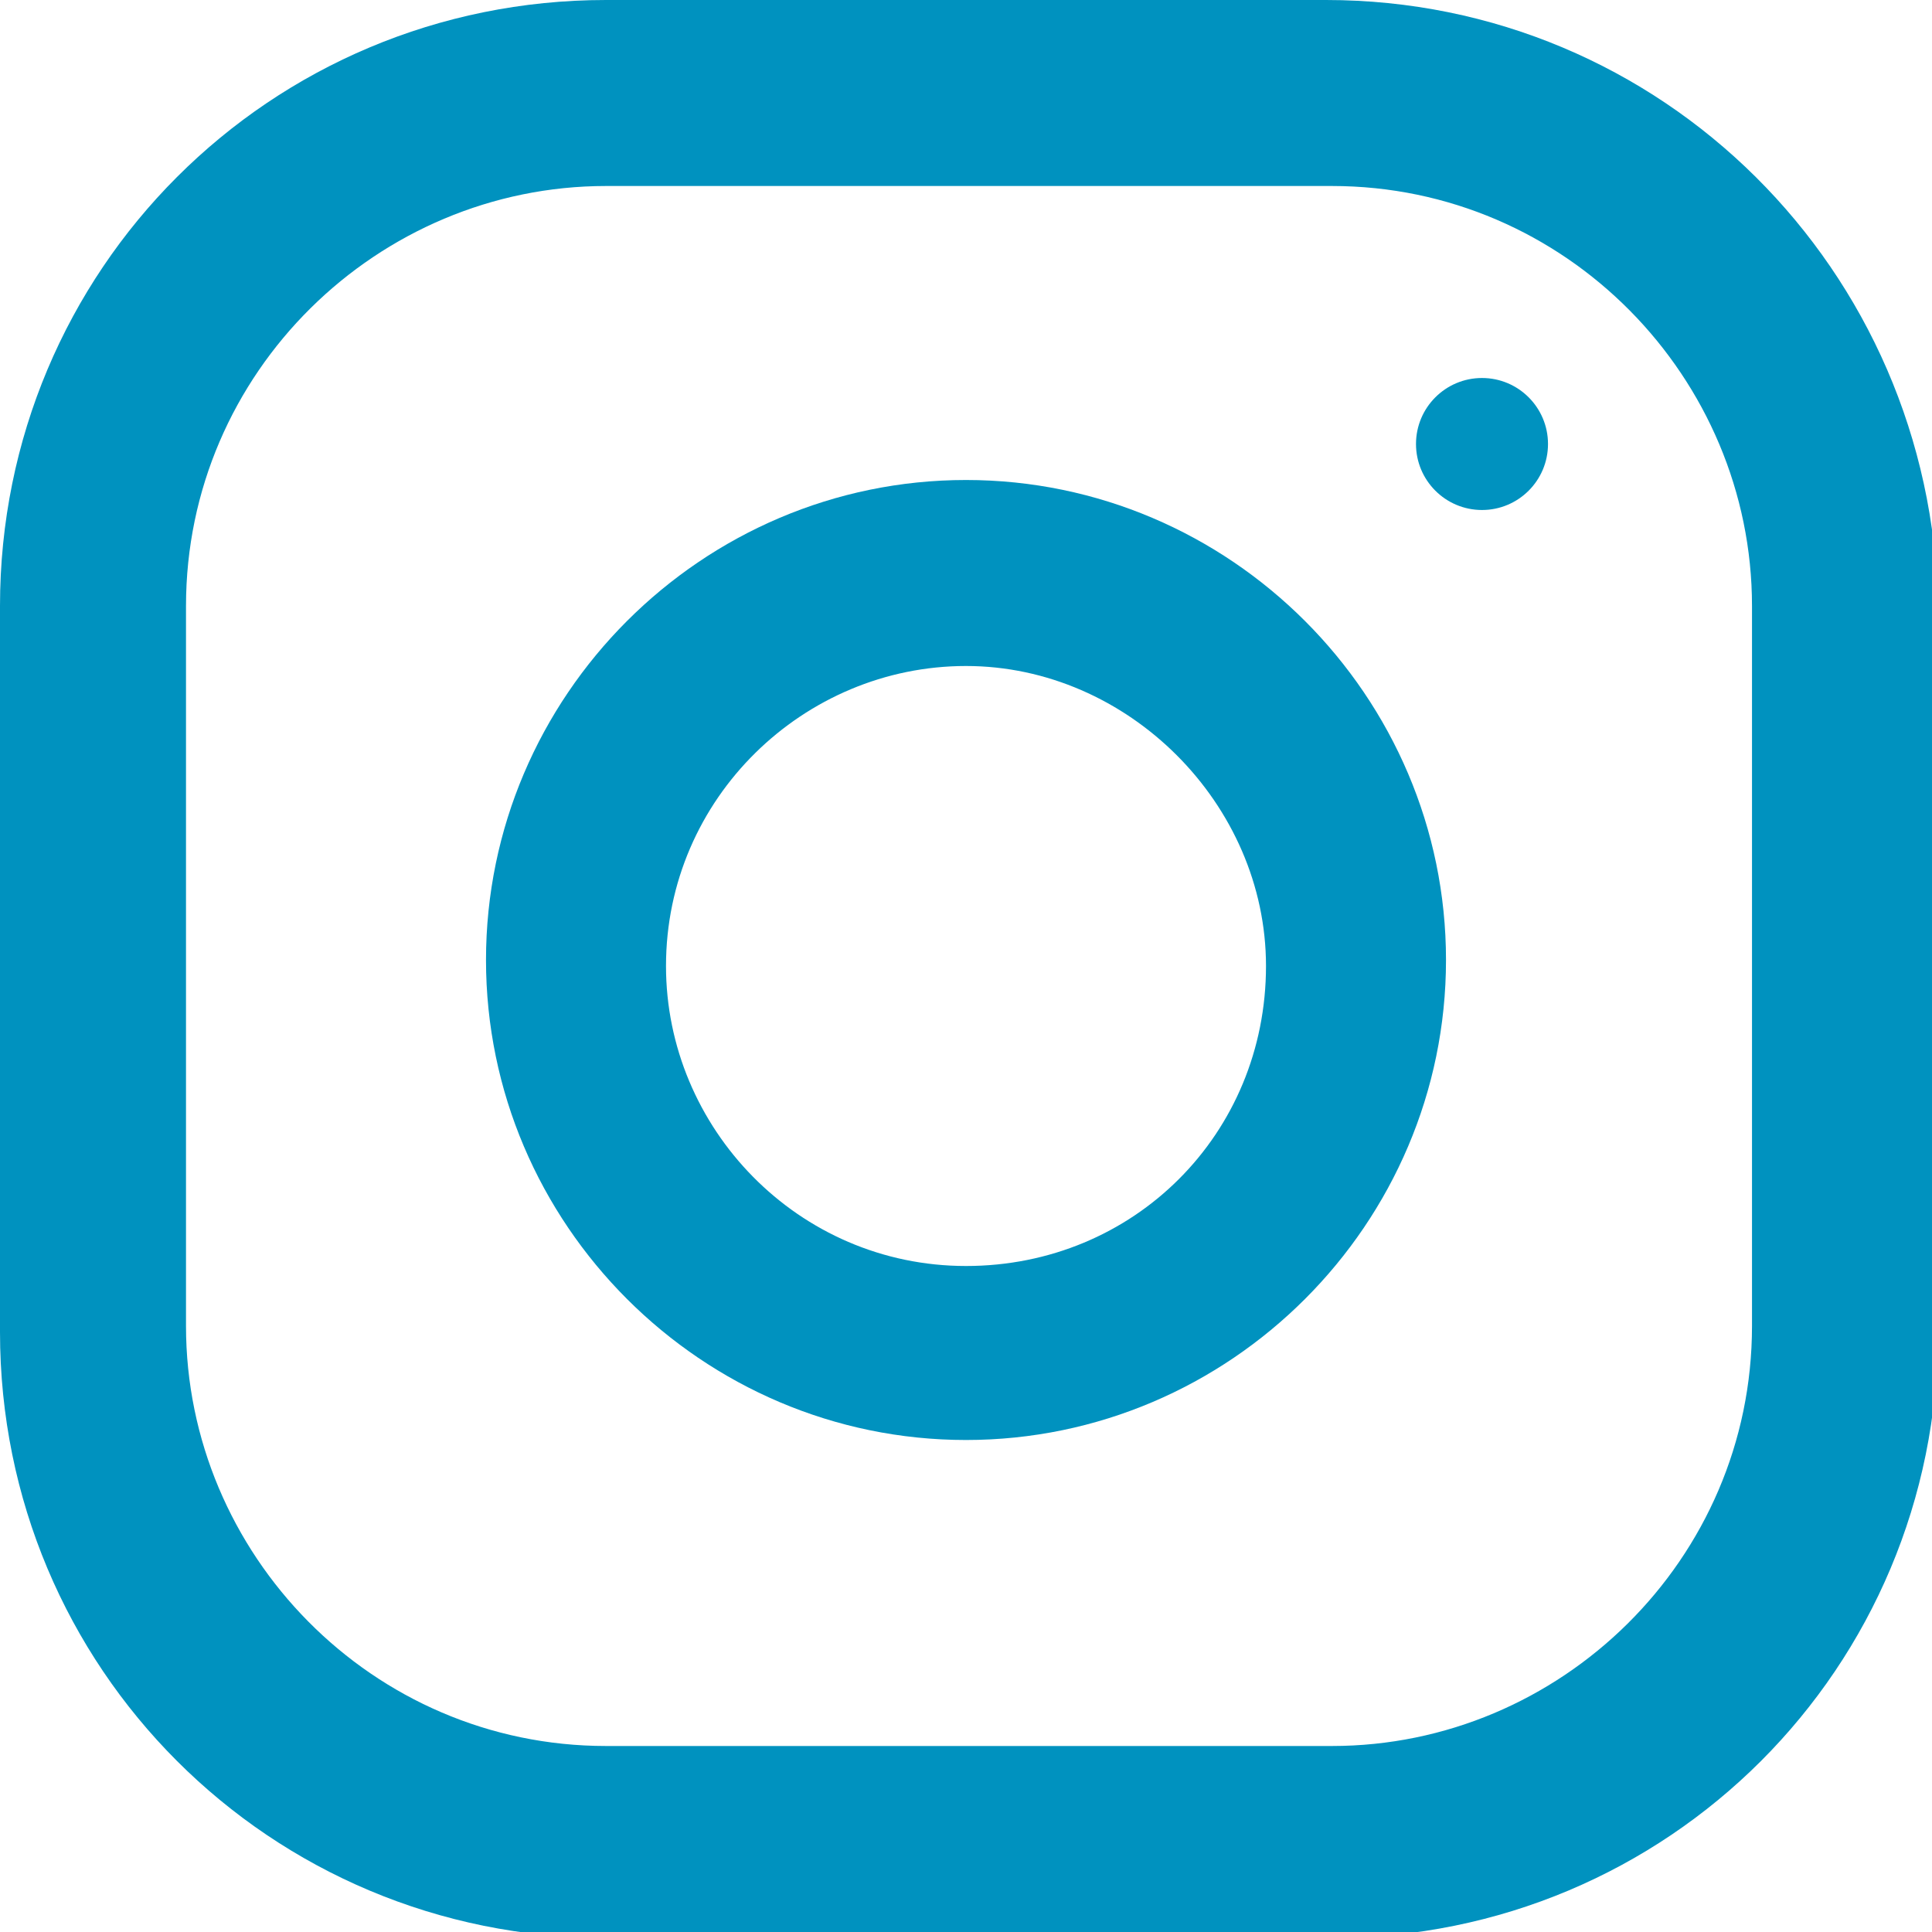
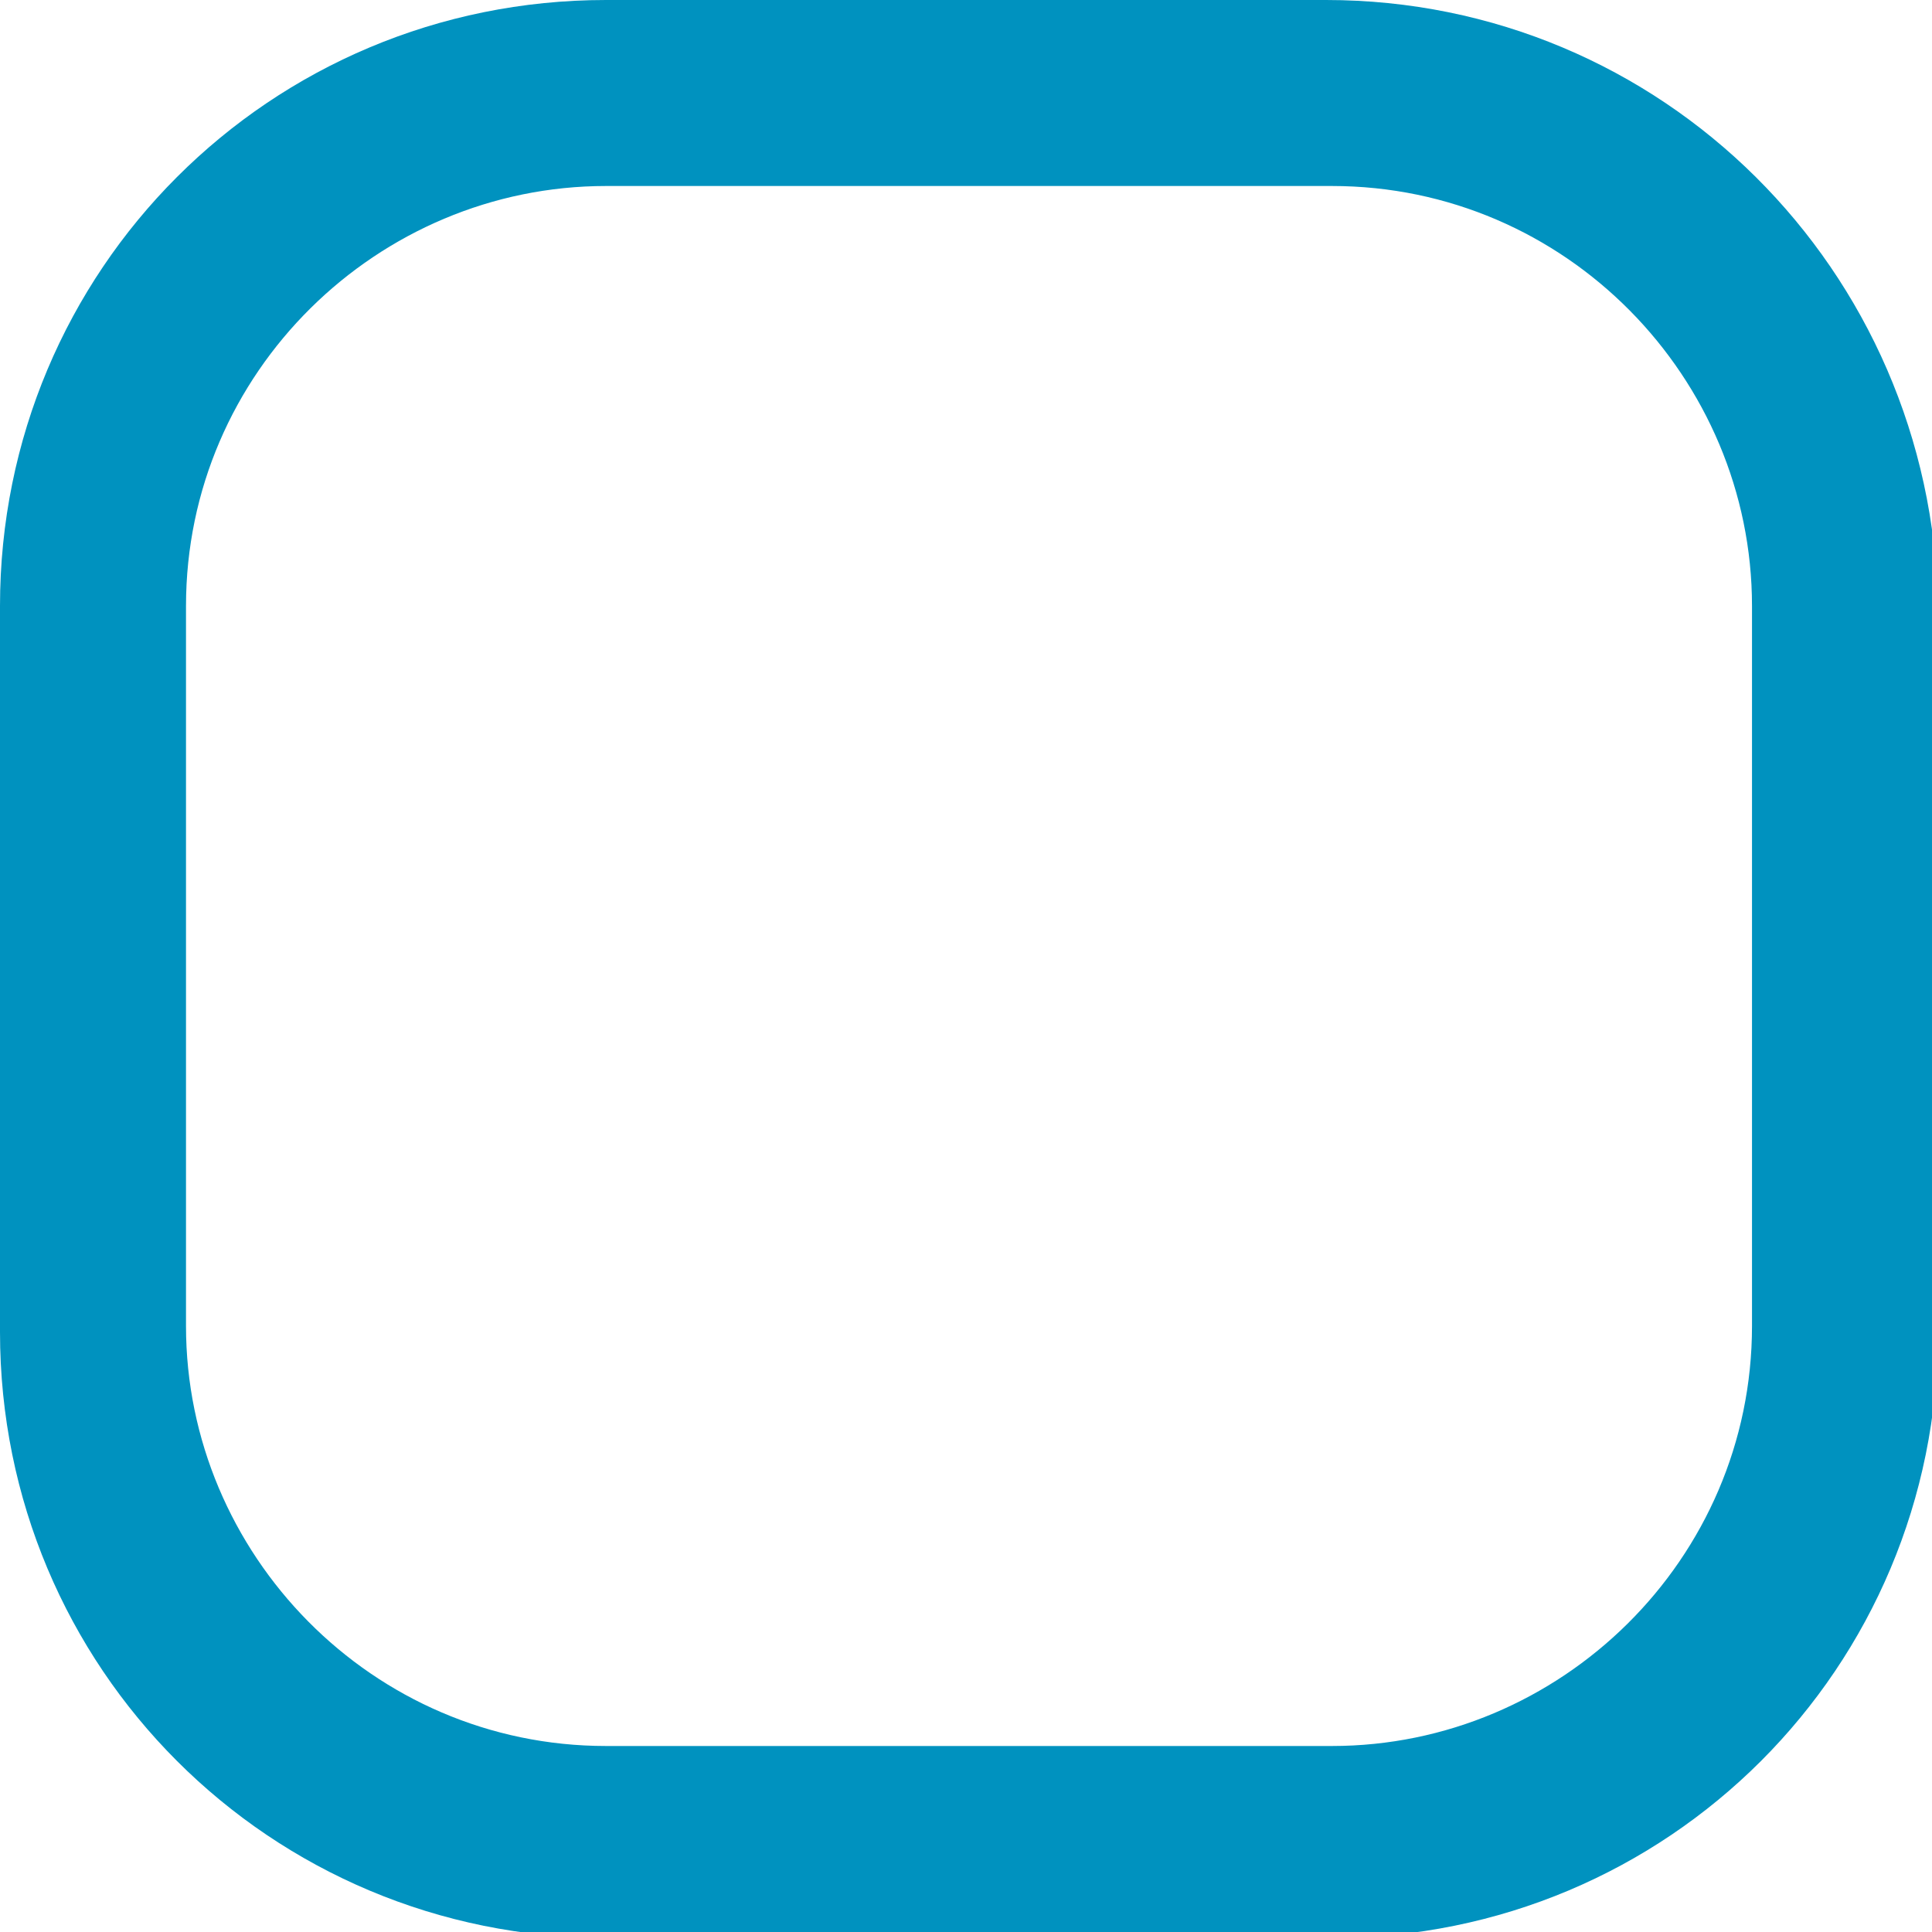
<svg xmlns="http://www.w3.org/2000/svg" version="1.1" id="Layer_1" x="0px" y="0px" viewBox="0 0 32.2 32.2" style="enable-background:new 0 0 32.2 32.2;" xml:space="preserve">
  <style type="text/css">
	.st0{fill:#19A2C8;}
	.st1{fill:url(#SVGID_1_);}
	.st2{fill:url(#SVGID_4_);}
	.st3{fill:#E83E3D;}
	.st4{clip-path:url(#SVGID_6_);}
	.st5{opacity:0.64;}
	.st6{opacity:0.8;}
	.st7{fill:none;}
	.st8{clip-path:url(#SVGID_10_);}
	.st9{fill-rule:evenodd;clip-rule:evenodd;fill:#FFFFFF;}
	.st10{fill:#E8E8E8;}
	.st11{fill:#202020;}
	.st12{fill:#FFFFFF;}
	.st13{fill:#0093C0;}
	.st14{fill:#0092BF;}
	.st15{clip-path:url(#SVGID_24_);}
	.st16{clip-path:url(#SVGID_28_);}
	.st17{fill-rule:evenodd;clip-rule:evenodd;fill:#A6A6A6;}
	.st18{fill-rule:evenodd;clip-rule:evenodd;fill:#E51325;}
	.st19{fill:none;stroke:#FFFFFF;stroke-miterlimit:10;}
	.st20{fill-rule:evenodd;clip-rule:evenodd;fill:#1A8ABA;}
	.st21{fill:#1A8ABA;}
	.st22{fill:#0297C1;}
	.st23{fill:#005394;}
	.st24{fill:#F4F7FF;}
	.st25{filter:url(#Adobe_OpacityMaskFilter);}
	.st26{clip-path:url(#SVGID_32_);fill:url(#SVGID_34_);}
	.st27{clip-path:url(#SVGID_32_);mask:url(#SVGID_33_);}
	.st28{opacity:0.5;}
	.st29{opacity:0;}
	.st30{opacity:0.333;fill:#232323;}
	.st31{opacity:0.667;fill:#454545;}
	.st32{fill:#686868;}
	.st33{opacity:0;fill:#222222;}
	.st34{opacity:0.333;fill:#3B3B3B;}
	.st35{opacity:0.667;fill:#555555;}
	.st36{fill:#6E6E6E;}
	.st37{opacity:0;fill:#0E0E0E;}
	.st38{opacity:0.333;fill:#343434;}
	.st39{opacity:0.667;fill:#5B5B5B;}
	.st40{fill:#808080;}
	.st41{opacity:0;fill:#575757;}
	.st42{opacity:0.333;fill:#595959;}
	.st43{opacity:0.667;fill:#5C5C5C;}
	.st44{fill:#5E5E5E;}
	.st45{opacity:0.7;}
	.st46{opacity:0;fill:#101010;}
	.st47{opacity:0.233;fill:#292929;}
	.st48{opacity:0.467;fill:#434343;}
	.st49{opacity:0.7;fill:#5C5C5C;}
	.st50{opacity:0;fill:#808080;}
	.st51{opacity:0.233;fill:#808080;}
	.st52{opacity:0.467;fill:#7C7C7C;}
	.st53{opacity:0.7;fill:#787878;}
	.st54{opacity:0;fill:#C9C9C9;}
	.st55{opacity:0.333;fill:#C9C9C9;}
	.st56{opacity:0.667;fill:#C9C9C9;}
	.st57{fill:#C9C9C9;}
	.st58{opacity:0.55;}
	.st59{opacity:0;fill:#373737;}
	.st60{opacity:0.333;fill:#444444;}
	.st61{opacity:0.667;fill:#515151;}
	.st62{opacity:0.233;fill:#B3B3B3;}
	.st63{opacity:0.467;fill:#9D9D9D;}
	.st64{opacity:0.7;fill:#878787;}
	.st65{opacity:0;fill:#040404;}
	.st66{opacity:0.333;fill:#222222;}
	.st67{opacity:0.667;fill:#404040;}
	.st68{opacity:0.35;}
	.st69{fill:#454545;}
	.st70{fill:#848484;}
	.st71{fill:#1A1C23;}
	.st72{fill:#343945;}
	.st73{fill:#4E5568;}
	.st74{opacity:0.333;fill:#0B0C12;}
	.st75{opacity:0.667;fill:#070B15;}
	.st76{fill:#040919;}
	.st77{opacity:0;fill:#515151;}
	.st78{opacity:0.333;fill:#535353;}
	.st79{fill:#575757;}
	.st80{opacity:0;fill:#858585;}
	.st81{opacity:0.333;fill:#808080;}
	.st82{opacity:0.667;fill:#787878;}
	.st83{fill:#090B12;}
	.st84{fill:#131625;}
	.st85{fill:#1C2137;}
	.st86{opacity:0;fill:#2B2B2B;}
	.st87{opacity:0.333;fill:#272B31;}
	.st88{opacity:0.667;fill:#242A36;}
	.st89{fill:#202A3C;}
	.st90{fill:#16181E;}
	.st91{fill:#2B2F3C;}
	.st92{fill:#41475A;}
	.st93{fill:#111318;}
	.st94{fill:#232531;}
	.st95{fill:#343849;}
	.st96{opacity:0;fill:#4E4E4E;}
	.st97{opacity:0.333;fill:#5D5D5D;}
	.st98{opacity:0.667;fill:#6D6D6D;}
	.st99{fill:#7C7C7C;}
	.st100{fill:#0D0E13;}
	.st101{fill:#191D27;}
	.st102{fill:#262B3A;}
	.st103{fill:#0B0E14;}
	.st104{fill:#151C28;}
	.st105{fill:#181A21;}
	.st106{fill:#313541;}
	.st107{fill:#494F62;}
	.st108{opacity:0.4;}
	.st109{fill:#010308;}
	.st110{fill:#030611;}
	.st111{fill:#282932;}
	.st112{fill:#4F5263;}
	.st113{fill:#777B8F;}
	.st114{fill:#1F2128;}
	.st115{fill:#3E4251;}
	.st116{fill:#5D6379;}
	.st117{fill:#0E0F14;}
	.st118{fill:#1C1E29;}
	.st119{fill:#2A2D3D;}
	.st120{fill:#010306;}
	.st121{fill:#03060B;}
	.st122{fill:#040911;}
	.st123{fill:#000001;}
	.st124{fill:#07080C;}
	.st125{fill:#0E0F18;}
	.st126{fill:#151724;}
	.st127{fill:#191C22;}
	.st128{fill:#313744;}
	.st129{fill:#4A5366;}
	.st130{fill:#2F2F2F;}
	.st131{fill:#878787;}
	.st132{opacity:0.167;fill:#25282F;}
	.st133{opacity:0.333;fill:#4A4F5E;}
	.st134{opacity:0.5;fill:#6F7787;}
	.st135{opacity:0.667;fill:#72788A;}
	.st136{opacity:0.833;fill:#747A8C;}
	.st137{fill:#16191F;}
	.st138{fill:#2D323D;}
	.st139{fill:#434B5C;}
	.st140{opacity:0.333;fill:#292C33;}
	.st141{opacity:0.667;fill:#434956;}
	.st142{fill:#5C6579;}
	.st143{fill:#EAE9EF;}
	.st144{fill:#D5D4DE;}
	.st145{fill:#C0BECE;}
	.st146{fill:url(#SVGID_35_);}
	.st147{fill:url(#SVGID_36_);}
	.st148{fill:url(#SVGID_37_);}
	.st149{fill:url(#SVGID_38_);}
	.st150{fill:url(#SVGID_39_);}
	.st151{fill:url(#SVGID_40_);}
	.st152{fill:url(#SVGID_41_);}
	.st153{fill:url(#SVGID_42_);}
	.st154{fill:url(#SVGID_43_);}
	.st155{filter:url(#Adobe_OpacityMaskFilter_1_);}
	.st156{clip-path:url(#SVGID_45_);fill:url(#SVGID_47_);}
	.st157{clip-path:url(#SVGID_45_);mask:url(#SVGID_46_);}
	.st158{fill:url(#SVGID_48_);}
	.st159{fill:url(#SVGID_49_);}
	.st160{fill:url(#SVGID_50_);}
	.st161{fill:url(#SVGID_51_);}
	.st162{fill:url(#SVGID_52_);}
	.st163{fill:url(#SVGID_53_);}
	.st164{fill:url(#SVGID_54_);}
	.st165{fill:url(#SVGID_55_);}
	.st166{fill:url(#SVGID_56_);}
	.st167{filter:url(#Adobe_OpacityMaskFilter_2_);}
	.st168{clip-path:url(#SVGID_58_);fill:url(#SVGID_60_);}
	.st169{clip-path:url(#SVGID_58_);mask:url(#SVGID_59_);}
	.st170{clip-path:url(#SVGID_58_);}
	.st171{opacity:0.16;}
	.st172{fill:none;stroke:#DEDEDE;stroke-width:3.377000e-03;stroke-linecap:round;stroke-miterlimit:10;}
	.st173{opacity:0.54;}
	.st174{fill:none;stroke:#A8C4A1;stroke-width:3.377000e-03;stroke-linecap:round;stroke-miterlimit:10;}
	.st175{fill:none;stroke:#A8C4A1;stroke-width:4.728000e-03;stroke-linecap:round;stroke-miterlimit:10;}
	.st176{opacity:0.2;clip-path:url(#SVGID_58_);}
	.st177{fill:#12190D;}
	.st178{fill:#2F3C24;}
	.st179{fill:#4A5E3B;}
	.st180{fill:#637E51;}
	.st181{fill:#7D9666;}
	.st182{fill:#90B57B;}
	.st183{fill:#E5E9E3;}
	.st184{fill:#D3DBD0;}
	.st185{fill:#C0CCBB;}
	.st186{fill:#ABBDA5;}
	.st187{fill:#98AE91;}
	.st188{fill:#84A080;}
	.st189{fill:#000100;}
	.st190{fill:#010300;}
	.st191{fill:#020600;}
	.st192{fill:#050B01;}
	.st193{fill:#061101;}
	.st194{fill:#0A1702;}
	.st195{fill:#112105;}
	.st196{fill:#192A09;}
	.st197{fill:#223411;}
	.st198{fill:#293D16;}
	.st199{fill:#30451C;}
	.st200{fill:#374F21;}
	.st201{fill:#000300;}
	.st202{fill:#000600;}
	.st203{fill:#000C00;}
	.st204{fill:#001200;}
	.st205{fill:#001800;}
	.st206{fill:#031F00;}
	.st207{fill:#0A2700;}
	.st208{fill:#102D01;}
	.st209{fill:#153404;}
	.st210{fill:#1C3C09;}
	.st211{fill:#21420E;}
	.st212{clip-path:url(#SVGID_64_);}
	.st213{fill:#747495;}
	.st214{fill:#585780;}
	.st215{fill:#3B3B6C;}
	.st216{fill:#1F1E54;}
	.st217{fill:#17154D;}
	.st218{fill:#0E0C45;}
	.st219{fill:#06033E;}
	.st220{opacity:0;fill:#FFFFFF;}
	.st221{opacity:0.167;fill:#FFFFFF;}
	.st222{opacity:0.333;fill:#FFFFFF;}
	.st223{opacity:0.5;fill:#FFFFFF;}
	.st224{clip-path:url(#SVGID_67_);}
	.st225{fill:url(#SVGID_68_);}
	.st226{fill:url(#SVGID_69_);}
	.st227{fill:url(#SVGID_70_);}
	.st228{fill:#010023;}
	.st229{fill:#010022;}
	.st230{opacity:0.5;clip-path:url(#SVGID_67_);}
	.st231{opacity:0;fill:#979797;}
	.st232{opacity:0.167;fill:#979797;}
	.st233{opacity:0.333;fill:#979797;}
	.st234{opacity:0.5;fill:#979797;}
	.st235{opacity:0.3;clip-path:url(#SVGID_67_);}
	.st236{opacity:0;fill:#00001B;}
	.st237{opacity:0.167;fill:#343446;}
	.st238{opacity:0.333;fill:#696972;}
	.st239{clip-path:url(#SVGID_73_);}
	.st240{fill:url(#SVGID_74_);}
	.st241{fill:url(#SVGID_75_);}
	.st242{fill:url(#SVGID_76_);}
	.st243{opacity:0.5;clip-path:url(#SVGID_73_);}
	.st244{opacity:0.3;clip-path:url(#SVGID_73_);}
	.st245{clip-path:url(#SVGID_79_);}
	.st246{fill:url(#SVGID_80_);}
	.st247{fill:url(#SVGID_81_);}
	.st248{fill:url(#SVGID_82_);}
	.st249{opacity:0.5;clip-path:url(#SVGID_79_);}
	.st250{clip-path:url(#SVGID_85_);}
	.st251{fill:url(#SVGID_86_);}
	.st252{fill:url(#SVGID_87_);}
	.st253{fill:url(#SVGID_88_);}
	.st254{fill:#090C43;}
	.st255{fill:#08083E;}
	.st256{fill:#070538;}
	.st257{fill:#060133;}
	.st258{opacity:0.5;clip-path:url(#SVGID_85_);}
	.st259{opacity:0;fill:#D0D0D0;}
	.st260{opacity:0.167;fill:#D0D0D0;}
	.st261{opacity:0.333;fill:#D0D0D0;}
	.st262{opacity:0.5;fill:#D0D0D0;}
	.st263{opacity:0;fill:#03063A;}
	.st264{opacity:0.167;fill:#494B6E;}
	.st265{opacity:0.333;fill:#8A8B9C;}
	.st266{clip-path:url(#SVGID_91_);}
	.st267{fill:url(#SVGID_92_);}
	.st268{fill:url(#SVGID_93_);}
	.st269{fill:url(#SVGID_94_);}
	.st270{fill:#060434;}
	.st271{fill:#050331;}
	.st272{fill:#03012D;}
	.st273{fill:#02002A;}
	.st274{opacity:0.5;clip-path:url(#SVGID_91_);}
	.st275{opacity:0;fill:#B6B6B6;}
	.st276{opacity:0.167;fill:#B6B6B6;}
	.st277{opacity:0.333;fill:#B6B6B6;}
	.st278{opacity:0.5;fill:#B6B6B6;}
	.st279{opacity:0;fill:#04022A;}
	.st280{opacity:0.167;fill:#41405B;}
	.st281{opacity:0.333;fill:#7F7E85;}
	.st282{clip-path:url(#SVGID_97_);}
	.st283{fill:url(#SVGID_98_);}
	.st284{fill:url(#SVGID_99_);}
	.st285{fill:url(#SVGID_100_);}
	.st286{opacity:0.5;clip-path:url(#SVGID_97_);}
	.st287{clip-path:url(#SVGID_103_);}
	.st288{fill:url(#SVGID_104_);}
	.st289{fill:url(#SVGID_105_);}
	.st290{fill:url(#SVGID_106_);}
	.st291{opacity:0.5;clip-path:url(#SVGID_103_);}
	.st292{opacity:0;fill:#171649;}
	.st293{opacity:0.167;fill:#646480;}
	.st294{opacity:0.333;fill:#ACABBC;}
	.st295{clip-path:url(#SVGID_109_);}
	.st296{fill:url(#SVGID_110_);}
	.st297{fill:url(#SVGID_111_);}
	.st298{fill:url(#SVGID_112_);}
	.st299{opacity:0.5;clip-path:url(#SVGID_109_);}
	.st300{opacity:0.7;clip-path:url(#SVGID_109_);}
	.st301{clip-path:url(#SVGID_115_);}
	.st302{fill:url(#SVGID_116_);}
	.st303{fill:url(#SVGID_117_);}
	.st304{fill:url(#SVGID_118_);}
	.st305{fill:#060535;}
	.st306{fill:#050332;}
	.st307{fill:#04022E;}
	.st308{fill:#03002B;}
	.st309{opacity:0.5;clip-path:url(#SVGID_115_);}
	.st310{opacity:0;fill:#B3B3B3;}
	.st311{opacity:0.167;fill:#B3B3B3;}
	.st312{opacity:0.333;fill:#B3B3B3;}
	.st313{opacity:0.5;fill:#B3B3B3;}
	.st314{opacity:0;fill:#04022B;}
	.st315{opacity:0.167;fill:#403F5A;}
	.st316{opacity:0.333;fill:#7D7C84;}
	.st317{opacity:0.7;clip-path:url(#SVGID_115_);}
	.st318{clip-path:url(#SVGID_121_);}
	.st319{fill:url(#SVGID_122_);}
	.st320{fill:url(#SVGID_123_);}
	.st321{fill:url(#SVGID_124_);}
	.st322{opacity:0.5;clip-path:url(#SVGID_121_);}
	.st323{clip-path:url(#SVGID_127_);}
	.st324{fill:url(#SVGID_128_);}
	.st325{fill:url(#SVGID_129_);}
	.st326{fill:url(#SVGID_130_);}
	.st327{fill:#000024;}
	.st328{fill:#000023;}
	.st329{opacity:0.5;clip-path:url(#SVGID_127_);}
	.st330{opacity:0;fill:#959595;}
	.st331{opacity:0.167;fill:#959595;}
	.st332{opacity:0.333;fill:#959595;}
	.st333{opacity:0.5;fill:#959595;}
	.st334{opacity:0.333;fill:#676770;}
	.st335{clip-path:url(#SVGID_132_);}
	.st336{clip-path:url(#SVGID_134_);}
	.st337{clip-path:url(#SVGID_137_);}
	.st338{fill:url(#SVGID_138_);}
	.st339{fill:url(#SVGID_139_);}
	.st340{fill:url(#SVGID_140_);}
	.st341{fill:#1E2157;}
	.st342{fill:#181750;}
	.st343{fill:#120D48;}
	.st344{fill:#0C0341;}
	.st345{opacity:0.5;clip-path:url(#SVGID_137_);}
	.st346{opacity:0;fill:#060133;}
	.st347{opacity:0.333;fill:#060133;}
	.st348{opacity:0.667;fill:#060133;}
	.st349{opacity:0.7;clip-path:url(#SVGID_137_);}
	.st350{opacity:0;fill:#16194C;}
	.st351{opacity:0.167;fill:#646682;}
	.st352{opacity:0.333;fill:#ABACBD;}
	.st353{clip-path:url(#SVGID_143_);}
	.st354{fill:url(#SVGID_144_);}
	.st355{fill:url(#SVGID_145_);}
	.st356{fill:url(#SVGID_146_);}
	.st357{opacity:0.5;clip-path:url(#SVGID_143_);}
	.st358{opacity:0;fill:#AEAEAE;}
	.st359{opacity:0.167;fill:#AEAEAE;}
	.st360{opacity:0.333;fill:#AEAEAE;}
	.st361{opacity:0.5;fill:#AEAEAE;}
	.st362{clip-path:url(#SVGID_149_);}
	.st363{fill:url(#SVGID_150_);}
	.st364{fill:url(#SVGID_151_);}
	.st365{fill:url(#SVGID_152_);}
	.st366{opacity:0.5;clip-path:url(#SVGID_149_);}
	.st367{fill:#161447;}
	.st368{fill:#0C0B39;}
	.st369{fill:#03012C;}
	.st370{fill:#020121;}
	.st371{fill:#010016;}
	.st372{fill:#00000B;}
	.st373{clip-path:url(#SVGID_154_);}
	.st374{opacity:0.7;clip-path:url(#SVGID_154_);}
	.st375{opacity:0;fill:#212121;}
	.st376{opacity:0.167;fill:#393939;}
	.st377{opacity:0.333;fill:#505050;}
	.st378{opacity:0.5;fill:#686868;}
	.st379{opacity:0.667;fill:#818181;}
	.st380{opacity:0.833;fill:#9F9F9F;}
	.st381{fill:#BEBEBE;}
	.st382{clip-path:url(#SVGID_156_);}
	.st383{fill:#2C2B5F;}
	.st384{fill:#38386B;}
	.st385{fill:#454576;}
	.st386{clip-path:url(#SVGID_158_);}
	.st387{fill:url(#SVGID_159_);}
	.st388{fill:url(#SVGID_160_);}
	.st389{fill:url(#SVGID_161_);}
	.st390{clip-path:url(#SVGID_163_);}
	.st391{fill:url(#SVGID_164_);}
	.st392{fill:url(#SVGID_165_);}
	.st393{fill:url(#SVGID_166_);}
	.st394{clip-path:url(#SVGID_168_);}
	.st395{fill:url(#SVGID_169_);}
	.st396{fill:url(#SVGID_170_);}
	.st397{fill:url(#SVGID_171_);}
	.st398{clip-path:url(#SVGID_173_);}
	.st399{fill:url(#SVGID_174_);}
	.st400{fill:url(#SVGID_175_);}
	.st401{fill:url(#SVGID_176_);}
	.st402{clip-path:url(#SVGID_178_);}
	.st403{fill:url(#SVGID_179_);}
	.st404{fill:url(#SVGID_180_);}
	.st405{fill:url(#SVGID_181_);}
	.st406{clip-path:url(#SVGID_183_);}
	.st407{fill:url(#SVGID_184_);}
	.st408{fill:url(#SVGID_185_);}
	.st409{fill:url(#SVGID_186_);}
	.st410{clip-path:url(#SVGID_188_);}
	.st411{clip-path:url(#SVGID_190_);}
	.st412{opacity:0;fill:#2E2E2E;}
	.st413{opacity:0.167;fill:#747474;}
	.st414{clip-path:url(#SVGID_192_);}
	.st415{clip-path:url(#SVGID_194_);}
	.st416{fill:url(#SVGID_195_);}
	.st417{fill:url(#SVGID_196_);}
	.st418{fill:url(#SVGID_197_);}
	.st419{clip-path:url(#SVGID_199_);}
	.st420{fill:url(#SVGID_200_);}
	.st421{fill:url(#SVGID_201_);}
	.st422{fill:url(#SVGID_202_);}
	.st423{clip-path:url(#SVGID_205_);}
	.st424{fill:url(#SVGID_206_);}
	.st425{fill:url(#SVGID_207_);}
	.st426{fill:url(#SVGID_208_);}
	.st427{opacity:0.5;clip-path:url(#SVGID_205_);}
	.st428{clip-path:url(#SVGID_211_);}
	.st429{fill:url(#SVGID_212_);}
	.st430{fill:url(#SVGID_213_);}
	.st431{fill:url(#SVGID_214_);}
	.st432{opacity:0.5;clip-path:url(#SVGID_211_);}
	.st433{clip-path:url(#SVGID_216_);}
	.st434{opacity:0.5;clip-path:url(#SVGID_216_);}
	.st435{clip-path:url(#SVGID_218_);}
	.st436{fill:url(#SVGID_219_);}
	.st437{fill:url(#SVGID_220_);}
	.st438{fill:url(#SVGID_221_);}
	.st439{clip-path:url(#SVGID_223_);}
	.st440{fill:url(#SVGID_224_);}
	.st441{fill:url(#SVGID_225_);}
	.st442{fill:url(#SVGID_226_);}
	.st443{clip-path:url(#SVGID_228_);}
	.st444{fill:url(#SVGID_229_);}
	.st445{fill:url(#SVGID_230_);}
	.st446{fill:url(#SVGID_231_);}
	.st447{clip-path:url(#SVGID_233_);}
	.st448{fill:url(#SVGID_234_);}
	.st449{fill:url(#SVGID_235_);}
	.st450{fill:url(#SVGID_236_);}
	.st451{clip-path:url(#SVGID_238_);}
	.st452{fill:url(#SVGID_239_);}
	.st453{fill:url(#SVGID_240_);}
	.st454{fill:url(#SVGID_241_);}
	.st455{clip-path:url(#SVGID_243_);}
	.st456{fill:url(#SVGID_244_);}
	.st457{fill:url(#SVGID_245_);}
	.st458{fill:url(#SVGID_246_);}
	.st459{clip-path:url(#SVGID_248_);}
	.st460{fill:url(#SVGID_249_);}
	.st461{fill:url(#SVGID_250_);}
	.st462{fill:url(#SVGID_251_);}
	.st463{clip-path:url(#SVGID_253_);}
	.st464{fill:#201F27;}
	.st465{fill:#413D4E;}
	.st466{fill:#615C75;}
	.st467{clip-path:url(#SVGID_255_);}
	.st468{clip-path:url(#SVGID_258_);}
	.st469{fill:url(#SVGID_259_);}
	.st470{fill:url(#SVGID_260_);}
	.st471{fill:url(#SVGID_261_);}
	.st472{opacity:0.5;clip-path:url(#SVGID_258_);}
	.st473{opacity:0.3;clip-path:url(#SVGID_258_);}
	.st474{clip-path:url(#SVGID_264_);}
	.st475{fill:url(#SVGID_265_);}
	.st476{fill:url(#SVGID_266_);}
	.st477{fill:url(#SVGID_267_);}
	.st478{opacity:0.5;clip-path:url(#SVGID_264_);}
	.st479{opacity:0.3;clip-path:url(#SVGID_264_);}
	.st480{clip-path:url(#SVGID_270_);}
	.st481{fill:url(#SVGID_271_);}
	.st482{fill:url(#SVGID_272_);}
	.st483{fill:url(#SVGID_273_);}
	.st484{opacity:0.5;clip-path:url(#SVGID_270_);}
	.st485{clip-path:url(#SVGID_276_);}
	.st486{fill:url(#SVGID_277_);}
	.st487{fill:url(#SVGID_278_);}
	.st488{fill:url(#SVGID_279_);}
	.st489{opacity:0.5;clip-path:url(#SVGID_276_);}
	.st490{clip-path:url(#SVGID_282_);}
	.st491{fill:url(#SVGID_283_);}
	.st492{fill:url(#SVGID_284_);}
	.st493{fill:url(#SVGID_285_);}
	.st494{opacity:0.5;clip-path:url(#SVGID_282_);}
	.st495{clip-path:url(#SVGID_288_);}
	.st496{fill:url(#SVGID_289_);}
	.st497{fill:url(#SVGID_290_);}
	.st498{fill:url(#SVGID_291_);}
	.st499{opacity:0.5;clip-path:url(#SVGID_288_);}
	.st500{clip-path:url(#SVGID_294_);}
	.st501{fill:url(#SVGID_295_);}
	.st502{fill:url(#SVGID_296_);}
	.st503{fill:url(#SVGID_297_);}
	.st504{opacity:0.5;clip-path:url(#SVGID_294_);}
	.st505{clip-path:url(#SVGID_300_);}
	.st506{fill:url(#SVGID_301_);}
	.st507{fill:url(#SVGID_302_);}
	.st508{fill:url(#SVGID_303_);}
	.st509{opacity:0.5;clip-path:url(#SVGID_300_);}
	.st510{opacity:0.7;clip-path:url(#SVGID_300_);}
	.st511{clip-path:url(#SVGID_306_);}
	.st512{fill:url(#SVGID_307_);}
	.st513{fill:url(#SVGID_308_);}
	.st514{fill:url(#SVGID_309_);}
	.st515{opacity:0.5;clip-path:url(#SVGID_306_);}
	.st516{opacity:0.7;clip-path:url(#SVGID_306_);}
	.st517{clip-path:url(#SVGID_312_);}
	.st518{fill:url(#SVGID_313_);}
	.st519{fill:url(#SVGID_314_);}
	.st520{fill:url(#SVGID_315_);}
	.st521{opacity:0.5;clip-path:url(#SVGID_312_);}
	.st522{clip-path:url(#SVGID_318_);}
	.st523{fill:url(#SVGID_319_);}
	.st524{fill:url(#SVGID_320_);}
	.st525{fill:url(#SVGID_321_);}
	.st526{opacity:0.5;clip-path:url(#SVGID_318_);}
	.st527{clip-path:url(#SVGID_323_);}
	.st528{clip-path:url(#SVGID_325_);}
	.st529{clip-path:url(#SVGID_328_);}
	.st530{fill:url(#SVGID_329_);}
	.st531{fill:url(#SVGID_330_);}
	.st532{fill:url(#SVGID_331_);}
	.st533{opacity:0.5;clip-path:url(#SVGID_328_);}
	.st534{opacity:0.7;clip-path:url(#SVGID_328_);}
	.st535{clip-path:url(#SVGID_334_);}
	.st536{fill:url(#SVGID_335_);}
	.st537{fill:url(#SVGID_336_);}
	.st538{fill:url(#SVGID_337_);}
	.st539{opacity:0.5;clip-path:url(#SVGID_334_);}
	.st540{clip-path:url(#SVGID_340_);}
	.st541{fill:url(#SVGID_341_);}
	.st542{fill:url(#SVGID_342_);}
	.st543{fill:url(#SVGID_343_);}
	.st544{opacity:0.5;clip-path:url(#SVGID_340_);}
	.st545{clip-path:url(#SVGID_345_);}
	.st546{opacity:0.7;clip-path:url(#SVGID_345_);}
	.st547{clip-path:url(#SVGID_347_);}
	.st548{clip-path:url(#SVGID_349_);}
	.st549{fill:url(#SVGID_350_);}
	.st550{fill:url(#SVGID_351_);}
	.st551{fill:url(#SVGID_352_);}
	.st552{clip-path:url(#SVGID_354_);}
	.st553{fill:url(#SVGID_355_);}
	.st554{fill:url(#SVGID_356_);}
	.st555{fill:url(#SVGID_357_);}
	.st556{clip-path:url(#SVGID_359_);}
	.st557{fill:url(#SVGID_360_);}
	.st558{fill:url(#SVGID_361_);}
	.st559{fill:url(#SVGID_362_);}
	.st560{clip-path:url(#SVGID_364_);}
	.st561{fill:url(#SVGID_365_);}
	.st562{fill:url(#SVGID_366_);}
	.st563{fill:url(#SVGID_367_);}
	.st564{clip-path:url(#SVGID_369_);}
	.st565{fill:url(#SVGID_370_);}
	.st566{fill:url(#SVGID_371_);}
	.st567{fill:url(#SVGID_372_);}
	.st568{clip-path:url(#SVGID_374_);}
	.st569{fill:url(#SVGID_375_);}
	.st570{fill:url(#SVGID_376_);}
	.st571{fill:url(#SVGID_377_);}
	.st572{clip-path:url(#SVGID_379_);}
	.st573{clip-path:url(#SVGID_381_);}
	.st574{clip-path:url(#SVGID_383_);}
	.st575{clip-path:url(#SVGID_385_);}
	.st576{fill:url(#SVGID_386_);}
	.st577{fill:url(#SVGID_387_);}
	.st578{fill:url(#SVGID_388_);}
	.st579{clip-path:url(#SVGID_390_);}
	.st580{fill:url(#SVGID_391_);}
	.st581{fill:url(#SVGID_392_);}
	.st582{fill:url(#SVGID_393_);}
	.st583{clip-path:url(#SVGID_396_);}
	.st584{fill:url(#SVGID_397_);}
	.st585{fill:url(#SVGID_398_);}
	.st586{fill:url(#SVGID_399_);}
	.st587{opacity:0.5;clip-path:url(#SVGID_396_);}
	.st588{clip-path:url(#SVGID_402_);}
	.st589{fill:url(#SVGID_403_);}
	.st590{fill:url(#SVGID_404_);}
	.st591{fill:url(#SVGID_405_);}
	.st592{opacity:0.5;clip-path:url(#SVGID_402_);}
	.st593{clip-path:url(#SVGID_407_);}
	.st594{opacity:0.5;clip-path:url(#SVGID_407_);}
	.st595{clip-path:url(#SVGID_409_);}
	.st596{fill:url(#SVGID_410_);}
	.st597{fill:url(#SVGID_411_);}
	.st598{fill:url(#SVGID_412_);}
	.st599{clip-path:url(#SVGID_414_);}
	.st600{fill:url(#SVGID_415_);}
	.st601{fill:url(#SVGID_416_);}
	.st602{fill:url(#SVGID_417_);}
	.st603{clip-path:url(#SVGID_419_);}
	.st604{fill:url(#SVGID_420_);}
	.st605{fill:url(#SVGID_421_);}
	.st606{fill:url(#SVGID_422_);}
	.st607{clip-path:url(#SVGID_424_);}
	.st608{fill:url(#SVGID_425_);}
	.st609{fill:url(#SVGID_426_);}
	.st610{fill:url(#SVGID_427_);}
	.st611{clip-path:url(#SVGID_429_);}
	.st612{fill:url(#SVGID_430_);}
	.st613{fill:url(#SVGID_431_);}
	.st614{fill:url(#SVGID_432_);}
	.st615{clip-path:url(#SVGID_434_);}
	.st616{fill:url(#SVGID_435_);}
	.st617{fill:url(#SVGID_436_);}
	.st618{fill:url(#SVGID_437_);}
	.st619{clip-path:url(#SVGID_439_);}
	.st620{fill:url(#SVGID_440_);}
	.st621{fill:url(#SVGID_441_);}
	.st622{fill:url(#SVGID_442_);}
	.st623{clip-path:url(#SVGID_444_);}
	.st624{fill:url(#SVGID_445_);}
	.st625{fill:url(#SVGID_446_);}
	.st626{fill:url(#SVGID_447_);}
	.st627{opacity:0.4;fill:url(#SVGID_448_);}
	.st628{opacity:0.4;fill:url(#SVGID_449_);}
	.st629{fill:url(#SVGID_450_);}
	.st630{fill:url(#SVGID_451_);}
	.st631{filter:url(#Adobe_OpacityMaskFilter_3_);}
	.st632{clip-path:url(#SVGID_453_);fill:url(#SVGID_455_);}
	.st633{clip-path:url(#SVGID_453_);mask:url(#SVGID_454_);}
	.st634{clip-path:url(#SVGID_453_);}
	.st635{fill:none;stroke:#DEDEDE;stroke-width:4.358000e-03;stroke-linecap:round;stroke-miterlimit:10;}
	.st636{fill:none;stroke:#A8C4A1;stroke-width:4.358000e-03;stroke-linecap:round;stroke-miterlimit:10;}
	.st637{fill:none;stroke:#A8C4A1;stroke-width:6.101000e-03;stroke-linecap:round;stroke-miterlimit:10;}
	.st638{opacity:0.2;clip-path:url(#SVGID_453_);}
	.st639{fill:#E51325;stroke:#FFFFFF;stroke-miterlimit:10;}
	.st640{fill:none;stroke:#E51325;stroke-miterlimit:10;}
	.st641{fill:none;stroke:#E51325;stroke-miterlimit:10;stroke-dasharray:1.995,1.995;}
	.st642{fill:none;stroke:#F7F7F8;stroke-miterlimit:10;}
	.st643{fill:#213E8A;}
	.st644{filter:url(#Adobe_OpacityMaskFilter_4_);}
	.st645{clip-path:url(#SVGID_467_);fill:url(#SVGID_469_);}
	.st646{clip-path:url(#SVGID_467_);mask:url(#SVGID_468_);}
	.st647{opacity:0.667;fill:#5A5A5A;}
	.st648{opacity:0.233;fill:#7D7D7D;}
	.st649{opacity:0.467;fill:#7B7B7B;}
	.st650{fill:#434343;}
	.st651{fill:#868686;}
	.st652{opacity:0.333;fill:#7E7E7E;}
	.st653{opacity:0.667;fill:#767676;}
	.st654{fill:#282930;}
	.st655{fill:#4F5260;}
	.st656{fill:#2D2D2D;}
	.st657{fill:#5B5B5B;}
	.st658{opacity:0.167;fill:#25282D;}
	.st659{opacity:0.333;fill:#4A4F5B;}
	.st660{fill:url(#SVGID_470_);}
	.st661{fill:url(#SVGID_471_);}
	.st662{fill:url(#SVGID_472_);}
	.st663{fill:url(#SVGID_473_);}
	.st664{fill:url(#SVGID_474_);}
	.st665{fill:url(#SVGID_475_);}
	.st666{fill:url(#SVGID_476_);}
	.st667{fill:url(#SVGID_477_);}
	.st668{fill:url(#SVGID_478_);}
	.st669{filter:url(#Adobe_OpacityMaskFilter_5_);}
	.st670{clip-path:url(#SVGID_480_);fill:url(#SVGID_482_);}
	.st671{clip-path:url(#SVGID_480_);mask:url(#SVGID_481_);}
	.st672{fill:url(#SVGID_483_);}
	.st673{fill:url(#SVGID_484_);}
	.st674{fill:url(#SVGID_485_);}
	.st675{fill:url(#SVGID_486_);}
	.st676{fill:url(#SVGID_487_);}
	.st677{fill:url(#SVGID_488_);}
	.st678{fill:url(#SVGID_489_);}
	.st679{fill:url(#SVGID_490_);}
	.st680{fill:url(#SVGID_491_);}
	.st681{filter:url(#Adobe_OpacityMaskFilter_6_);}
	.st682{clip-path:url(#SVGID_493_);fill:url(#SVGID_495_);}
	.st683{clip-path:url(#SVGID_493_);mask:url(#SVGID_494_);}
	.st684{clip-path:url(#SVGID_493_);}
	.st685{opacity:0.2;clip-path:url(#SVGID_493_);}
	.st686{clip-path:url(#SVGID_499_);}
	.st687{fill:#3B3B6A;}
	.st688{clip-path:url(#SVGID_502_);}
	.st689{fill:url(#SVGID_503_);}
	.st690{fill:url(#SVGID_504_);}
	.st691{fill:url(#SVGID_505_);}
	.st692{opacity:0.5;clip-path:url(#SVGID_502_);}
	.st693{opacity:0.3;clip-path:url(#SVGID_502_);}
	.st694{opacity:0.167;fill:#333345;}
	.st695{opacity:0.333;fill:#65656E;}
	.st696{clip-path:url(#SVGID_508_);}
	.st697{fill:url(#SVGID_509_);}
	.st698{fill:url(#SVGID_510_);}
	.st699{fill:url(#SVGID_511_);}
	.st700{opacity:0.5;clip-path:url(#SVGID_508_);}
	.st701{opacity:0.3;clip-path:url(#SVGID_508_);}
	.st702{clip-path:url(#SVGID_514_);}
	.st703{fill:url(#SVGID_515_);}
	.st704{fill:url(#SVGID_516_);}
	.st705{fill:url(#SVGID_517_);}
	.st706{opacity:0.5;clip-path:url(#SVGID_514_);}
	.st707{clip-path:url(#SVGID_520_);}
	.st708{fill:url(#SVGID_521_);}
	.st709{fill:url(#SVGID_522_);}
	.st710{fill:url(#SVGID_523_);}
	.st711{opacity:0.5;clip-path:url(#SVGID_520_);}
	.st712{opacity:0.167;fill:#484A6C;}
	.st713{opacity:0.333;fill:#8B8C9E;}
	.st714{clip-path:url(#SVGID_526_);}
	.st715{fill:url(#SVGID_527_);}
	.st716{fill:url(#SVGID_528_);}
	.st717{fill:url(#SVGID_529_);}
	.st718{opacity:0.5;clip-path:url(#SVGID_526_);}
	.st719{opacity:0.167;fill:#403E59;}
	.st720{opacity:0.333;fill:#7B7B87;}
	.st721{clip-path:url(#SVGID_532_);}
	.st722{fill:url(#SVGID_533_);}
	.st723{fill:url(#SVGID_534_);}
	.st724{fill:url(#SVGID_535_);}
	.st725{opacity:0.5;clip-path:url(#SVGID_532_);}
	.st726{clip-path:url(#SVGID_538_);}
	.st727{fill:url(#SVGID_539_);}
	.st728{fill:url(#SVGID_540_);}
	.st729{fill:url(#SVGID_541_);}
	.st730{opacity:0.5;clip-path:url(#SVGID_538_);}
	.st731{opacity:0.167;fill:#646485;}
	.st732{opacity:0.333;fill:#B1B0C1;}
	.st733{clip-path:url(#SVGID_544_);}
	.st734{fill:url(#SVGID_545_);}
	.st735{fill:url(#SVGID_546_);}
	.st736{fill:url(#SVGID_547_);}
	.st737{opacity:0.5;clip-path:url(#SVGID_544_);}
	.st738{opacity:0.7;clip-path:url(#SVGID_544_);}
	.st739{clip-path:url(#SVGID_550_);}
	.st740{fill:url(#SVGID_551_);}
	.st741{fill:url(#SVGID_552_);}
	.st742{fill:url(#SVGID_553_);}
	.st743{opacity:0.5;clip-path:url(#SVGID_550_);}
	.st744{opacity:0.167;fill:#3F3D59;}
	.st745{opacity:0.333;fill:#797985;}
	.st746{opacity:0.7;clip-path:url(#SVGID_550_);}
	.st747{clip-path:url(#SVGID_556_);}
	.st748{fill:url(#SVGID_557_);}
	.st749{fill:url(#SVGID_558_);}
	.st750{fill:url(#SVGID_559_);}
	.st751{opacity:0.5;clip-path:url(#SVGID_556_);}
	.st752{clip-path:url(#SVGID_562_);}
	.st753{fill:url(#SVGID_563_);}
	.st754{fill:url(#SVGID_564_);}
	.st755{fill:url(#SVGID_565_);}
	.st756{opacity:0.5;clip-path:url(#SVGID_562_);}
	.st757{opacity:0.167;fill:#323244;}
	.st758{opacity:0.333;fill:#64646D;}
	.st759{clip-path:url(#SVGID_567_);}
	.st760{clip-path:url(#SVGID_569_);}
	.st761{clip-path:url(#SVGID_572_);}
	.st762{fill:url(#SVGID_573_);}
	.st763{fill:url(#SVGID_574_);}
	.st764{fill:url(#SVGID_575_);}
	.st765{opacity:0.5;clip-path:url(#SVGID_572_);}
	.st766{opacity:0.7;clip-path:url(#SVGID_572_);}
	.st767{opacity:0.167;fill:#646687;}
	.st768{opacity:0.333;fill:#B0B1C2;}
	.st769{clip-path:url(#SVGID_578_);}
	.st770{fill:url(#SVGID_579_);}
	.st771{fill:url(#SVGID_580_);}
	.st772{fill:url(#SVGID_581_);}
	.st773{opacity:0.5;clip-path:url(#SVGID_578_);}
	.st774{clip-path:url(#SVGID_584_);}
	.st775{fill:url(#SVGID_585_);}
	.st776{fill:url(#SVGID_586_);}
	.st777{fill:url(#SVGID_587_);}
	.st778{opacity:0.5;clip-path:url(#SVGID_584_);}
	.st779{clip-path:url(#SVGID_589_);}
	.st780{opacity:0.7;clip-path:url(#SVGID_589_);}
	.st781{opacity:0.667;fill:#848484;}
	.st782{opacity:0.833;fill:#A1A1A1;}
	.st783{clip-path:url(#SVGID_591_);}
	.st784{clip-path:url(#SVGID_593_);}
	.st785{fill:url(#SVGID_594_);}
	.st786{fill:url(#SVGID_595_);}
	.st787{fill:url(#SVGID_596_);}
	.st788{clip-path:url(#SVGID_598_);}
	.st789{fill:url(#SVGID_599_);}
	.st790{fill:url(#SVGID_600_);}
	.st791{fill:url(#SVGID_601_);}
	.st792{clip-path:url(#SVGID_603_);}
	.st793{fill:url(#SVGID_604_);}
	.st794{fill:url(#SVGID_605_);}
	.st795{fill:url(#SVGID_606_);}
	.st796{clip-path:url(#SVGID_608_);}
	.st797{fill:url(#SVGID_609_);}
	.st798{fill:url(#SVGID_610_);}
	.st799{fill:url(#SVGID_611_);}
	.st800{clip-path:url(#SVGID_613_);}
	.st801{fill:url(#SVGID_614_);}
	.st802{fill:url(#SVGID_615_);}
	.st803{fill:url(#SVGID_616_);}
	.st804{clip-path:url(#SVGID_618_);}
	.st805{fill:url(#SVGID_619_);}
	.st806{fill:url(#SVGID_620_);}
	.st807{fill:url(#SVGID_621_);}
	.st808{clip-path:url(#SVGID_623_);}
	.st809{clip-path:url(#SVGID_625_);}
	.st810{opacity:0.333;fill:#B8B8B8;}
	.st811{clip-path:url(#SVGID_627_);}
	.st812{clip-path:url(#SVGID_629_);}
	.st813{fill:url(#SVGID_630_);}
	.st814{fill:url(#SVGID_631_);}
	.st815{fill:url(#SVGID_632_);}
	.st816{clip-path:url(#SVGID_634_);}
	.st817{fill:url(#SVGID_635_);}
	.st818{fill:url(#SVGID_636_);}
	.st819{fill:url(#SVGID_637_);}
	.st820{clip-path:url(#SVGID_640_);}
	.st821{fill:url(#SVGID_641_);}
	.st822{fill:url(#SVGID_642_);}
	.st823{fill:url(#SVGID_643_);}
	.st824{opacity:0.5;clip-path:url(#SVGID_640_);}
	.st825{clip-path:url(#SVGID_646_);}
	.st826{fill:url(#SVGID_647_);}
	.st827{fill:url(#SVGID_648_);}
	.st828{fill:url(#SVGID_649_);}
	.st829{opacity:0.5;clip-path:url(#SVGID_646_);}
	.st830{clip-path:url(#SVGID_651_);}
	.st831{opacity:0.5;clip-path:url(#SVGID_651_);}
	.st832{clip-path:url(#SVGID_653_);}
	.st833{fill:url(#SVGID_654_);}
	.st834{fill:url(#SVGID_655_);}
	.st835{fill:url(#SVGID_656_);}
	.st836{clip-path:url(#SVGID_658_);}
	.st837{fill:url(#SVGID_659_);}
	.st838{fill:url(#SVGID_660_);}
	.st839{fill:url(#SVGID_661_);}
	.st840{clip-path:url(#SVGID_663_);}
	.st841{fill:url(#SVGID_664_);}
	.st842{fill:url(#SVGID_665_);}
	.st843{fill:url(#SVGID_666_);}
	.st844{clip-path:url(#SVGID_668_);}
	.st845{fill:url(#SVGID_669_);}
	.st846{fill:url(#SVGID_670_);}
	.st847{fill:url(#SVGID_671_);}
	.st848{clip-path:url(#SVGID_673_);}
	.st849{fill:url(#SVGID_674_);}
	.st850{fill:url(#SVGID_675_);}
	.st851{fill:url(#SVGID_676_);}
	.st852{clip-path:url(#SVGID_678_);}
	.st853{fill:url(#SVGID_679_);}
	.st854{fill:url(#SVGID_680_);}
	.st855{fill:url(#SVGID_681_);}
	.st856{clip-path:url(#SVGID_683_);}
	.st857{fill:url(#SVGID_684_);}
	.st858{fill:url(#SVGID_685_);}
	.st859{fill:url(#SVGID_686_);}
	.st860{clip-path:url(#SVGID_688_);}
</style>
  <g>
    <g>
      <g>
        <g>
          <path class="st14" d="M22.1,0H10.1C4.5,0,0,4.5,0,10.1v12.1c0,5.6,4.5,10.1,10.1,10.1h12.1c5.6,0,10.1-4.5,10.1-10.1V10.1      C32.2,4.5,27.7,0,22.1,0z M29.2,22.1c0,3.9-3.2,7-7,7H10.1c-3.9,0-7-3.2-7-7V10.1c0-3.9,3.2-7,7-7h12.1c3.9,0,7,3.2,7,7V22.1z" />
        </g>
      </g>
      <g>
        <g>
-           <path class="st14" d="M16.1,8c-4.4,0-8,3.6-8,8s3.6,8,8,8s8-3.6,8-8S20.5,8,16.1,8z M16.1,21.1c-2.8,0-5-2.3-5-5      c0-2.8,2.3-5,5-5s5,2.3,5,5C21.1,18.9,18.9,21.1,16.1,21.1z" />
-         </g>
+           </g>
      </g>
      <g>
        <g>
-           <circle class="st14" cx="24.7" cy="7.4" r="1.1" />
-         </g>
+           </g>
      </g>
    </g>
  </g>
</svg>